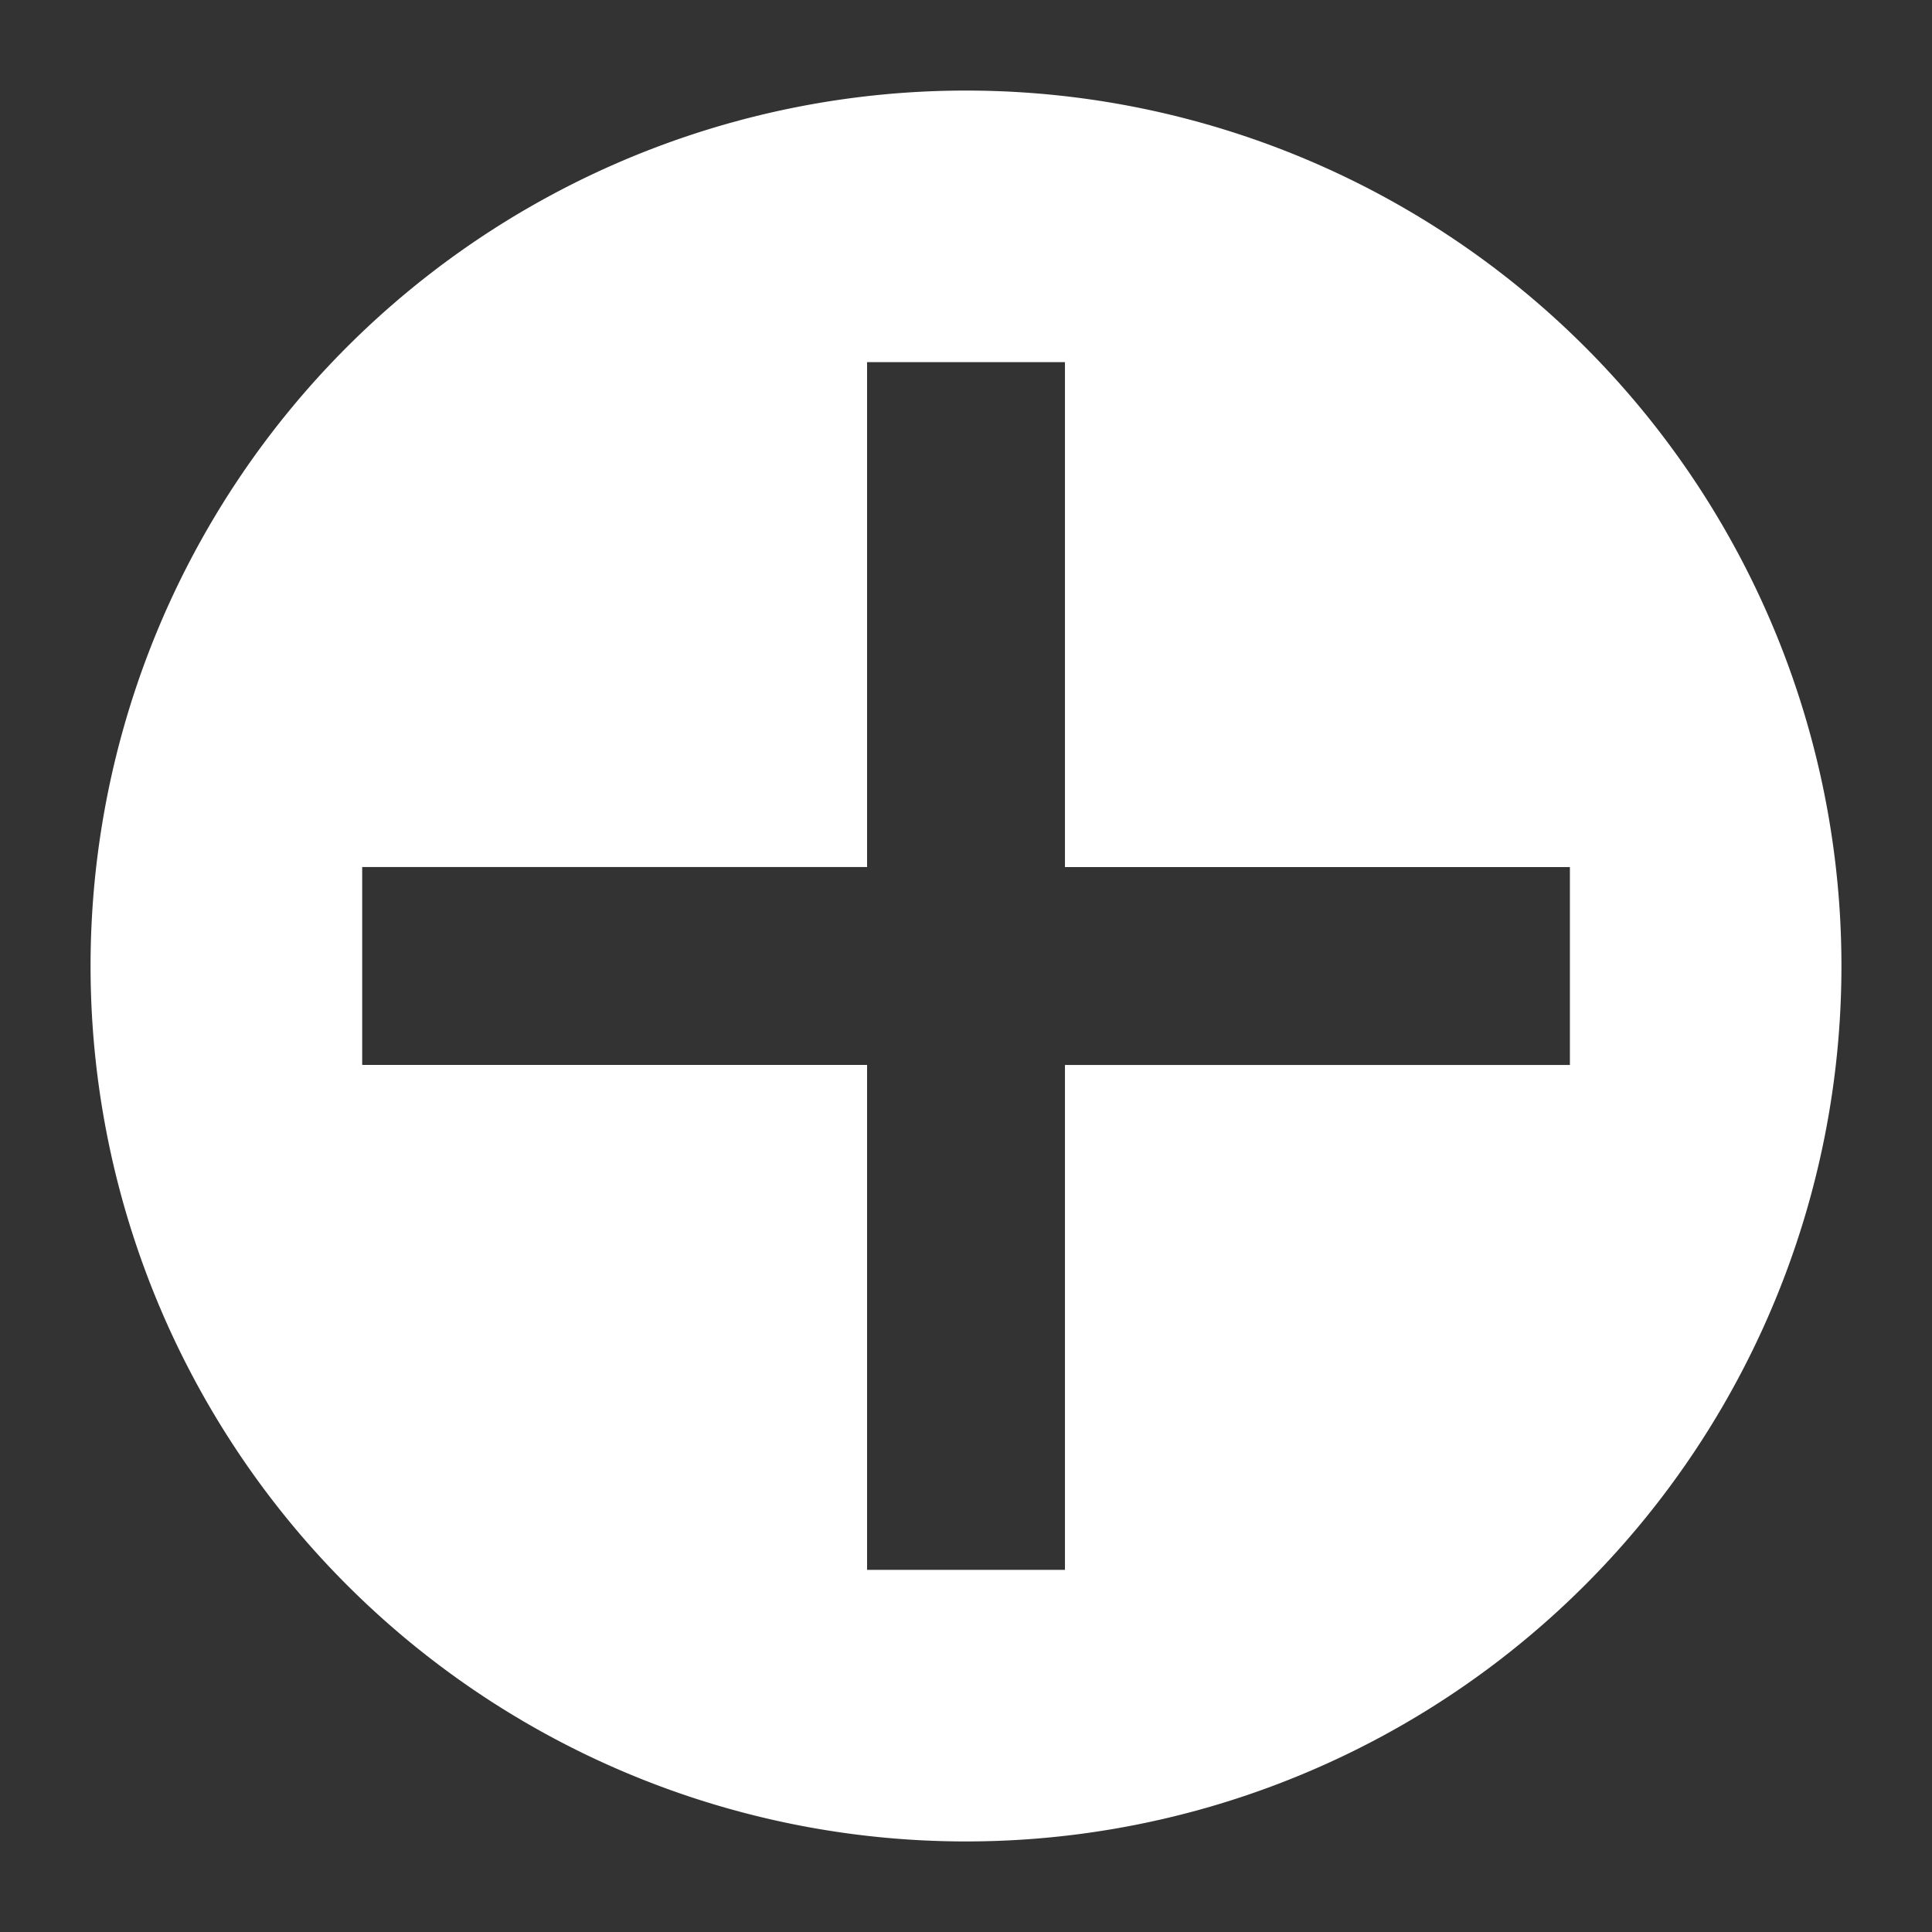
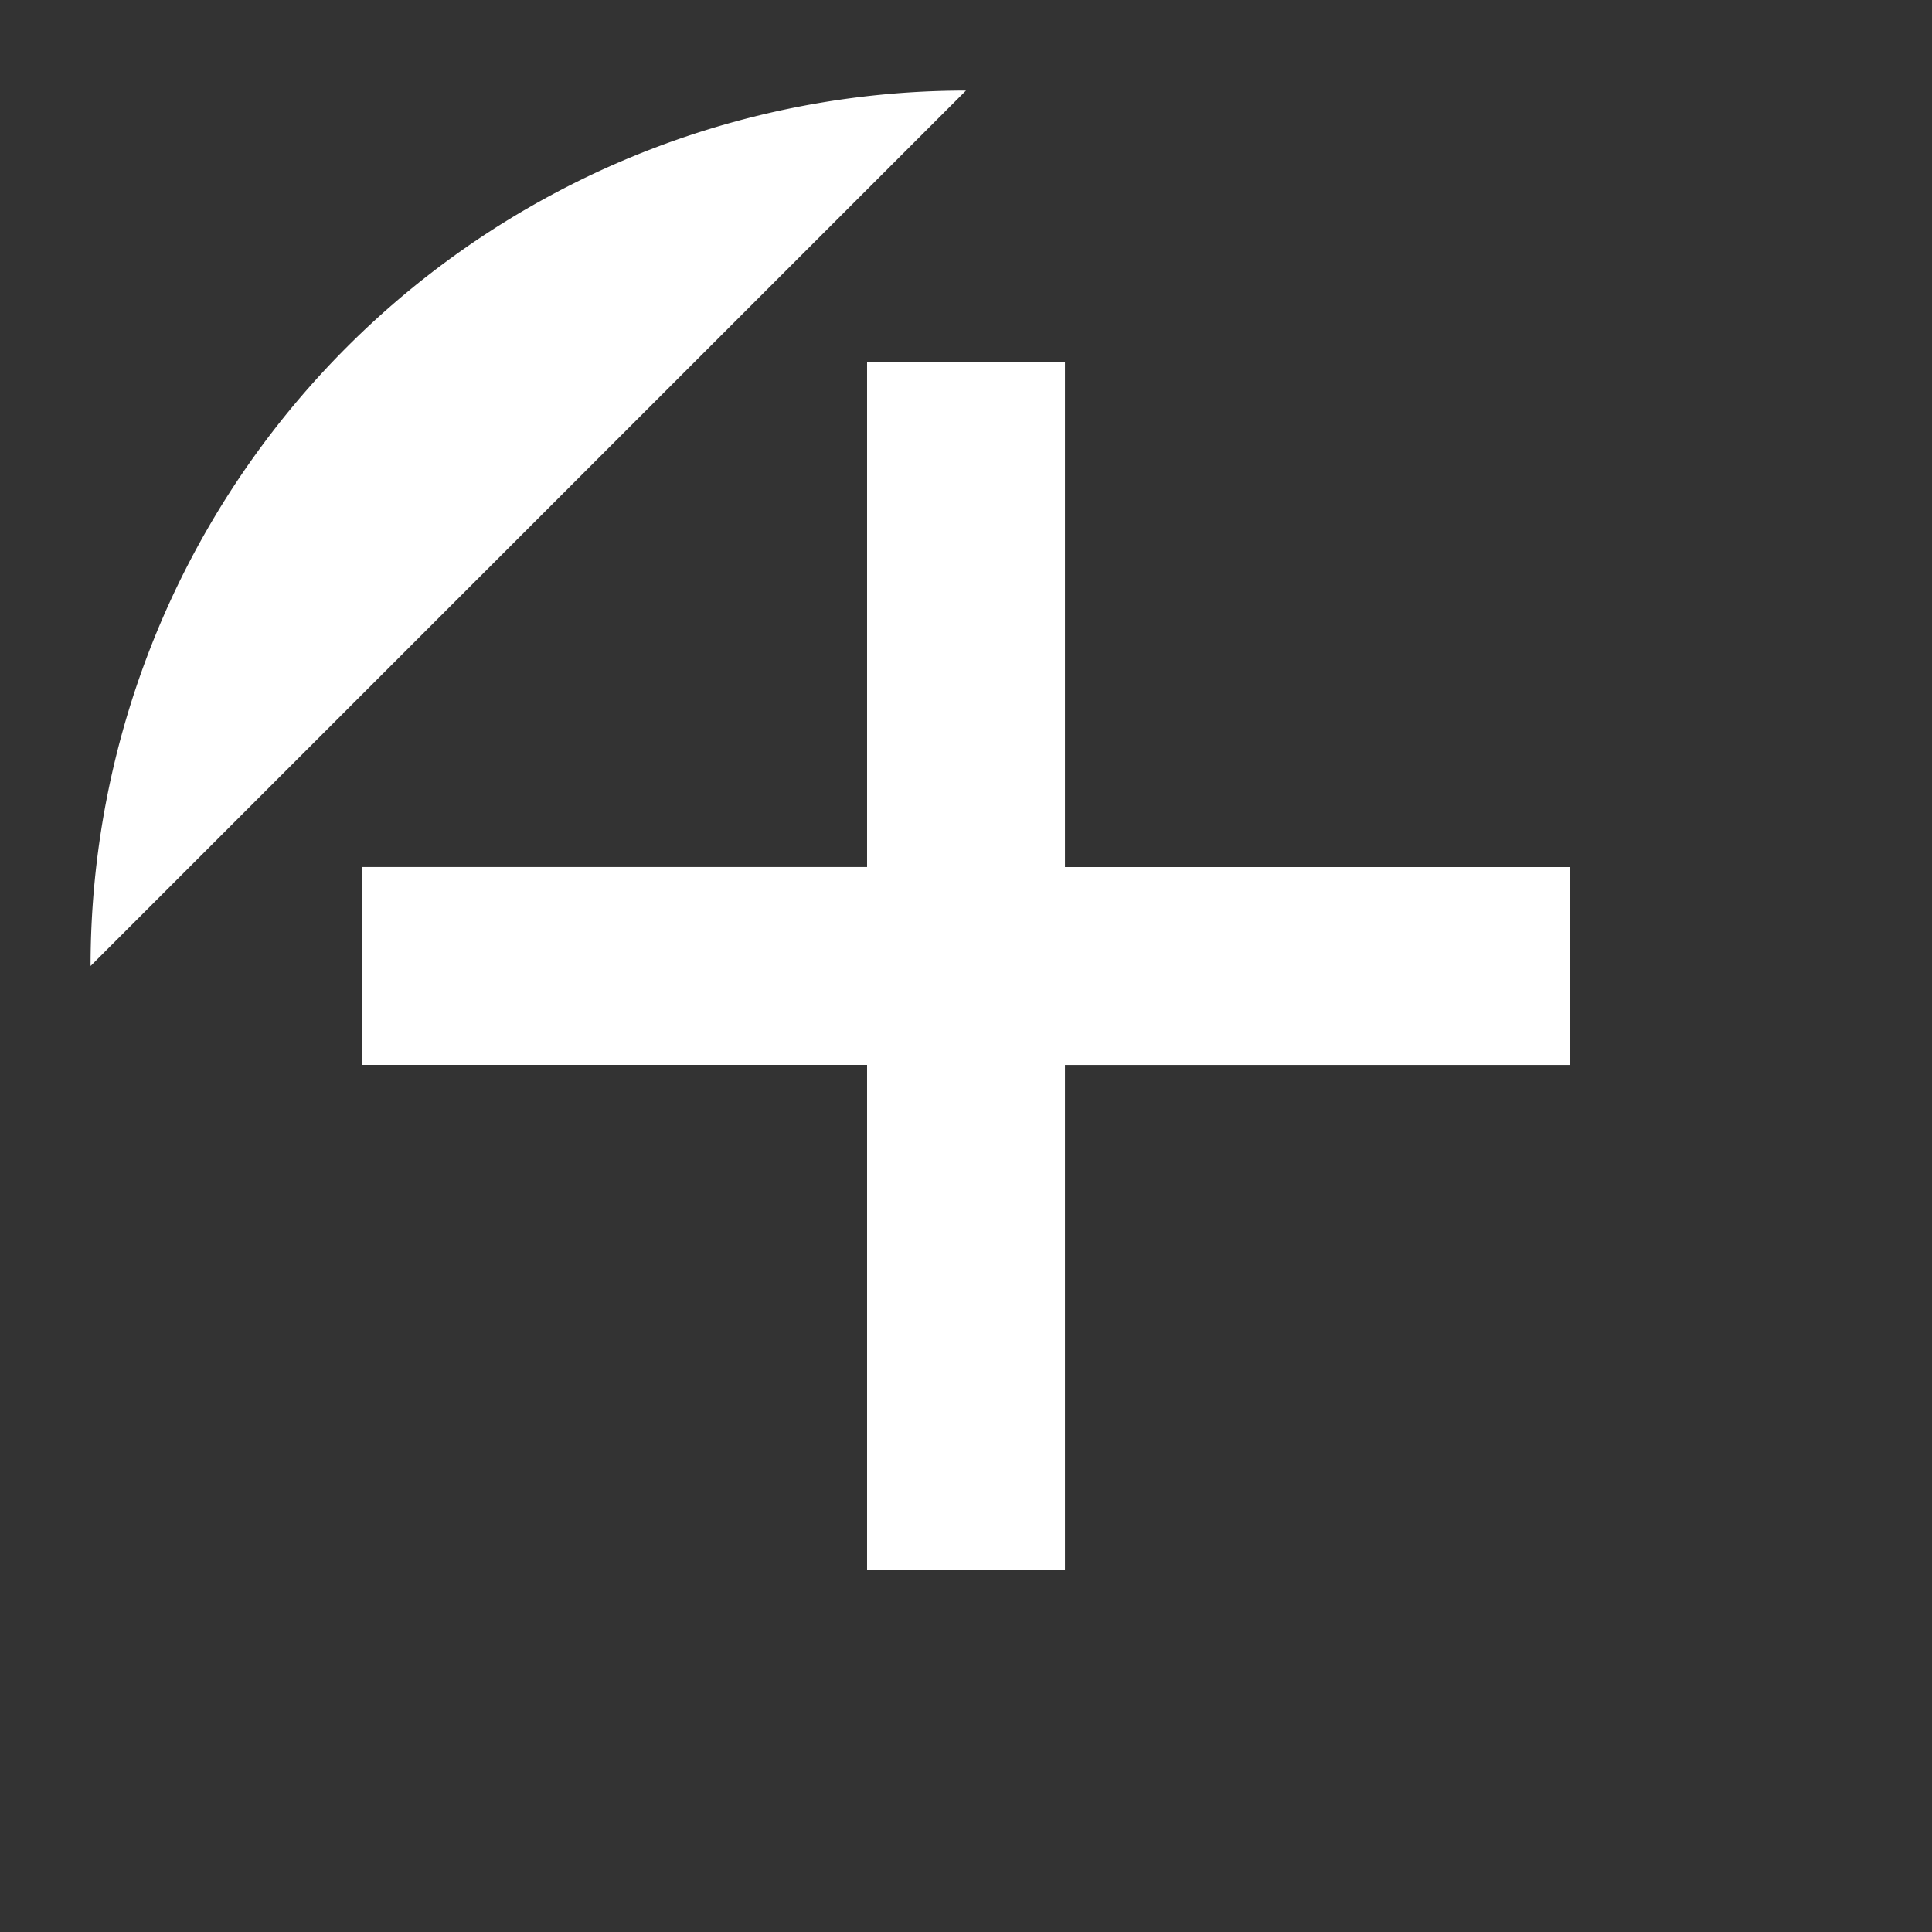
<svg xmlns="http://www.w3.org/2000/svg" width="64" height="64" version="1.1" viewBox="0 0 64 64" id="svg4">
  <rect x="0" y="0" width="64" height="64" fill="#333333" stroke="none" />
  <defs id="defs8" />
-   <path id="path844-7" style="fill:#ffffff;fill-opacity:1;fill-rule:evenodd;stroke-width:0.843;-inkscape-stroke:none;stop-color:#000000" d="M 32,3 A 29,29 0 0 0 3,32 a 29,29 0 0 0 29,29 29,29 0 0 0 29,-29 29,29 0 0 0 -29,-29 z m -3.277,8.996 h 6.555 v 16.727 h 16.727 v 6.555 h -16.727 v 16.725 h -6.555 V 35.277 H 11.998 v -6.555 h 16.725 z" />
+   <path id="path844-7" style="fill:#ffffff;fill-opacity:1;fill-rule:evenodd;stroke-width:0.843;-inkscape-stroke:none;stop-color:#000000" d="M 32,3 A 29,29 0 0 0 3,32 z m -3.277,8.996 h 6.555 v 16.727 h 16.727 v 6.555 h -16.727 v 16.725 h -6.555 V 35.277 H 11.998 v -6.555 h 16.725 z" />
</svg>